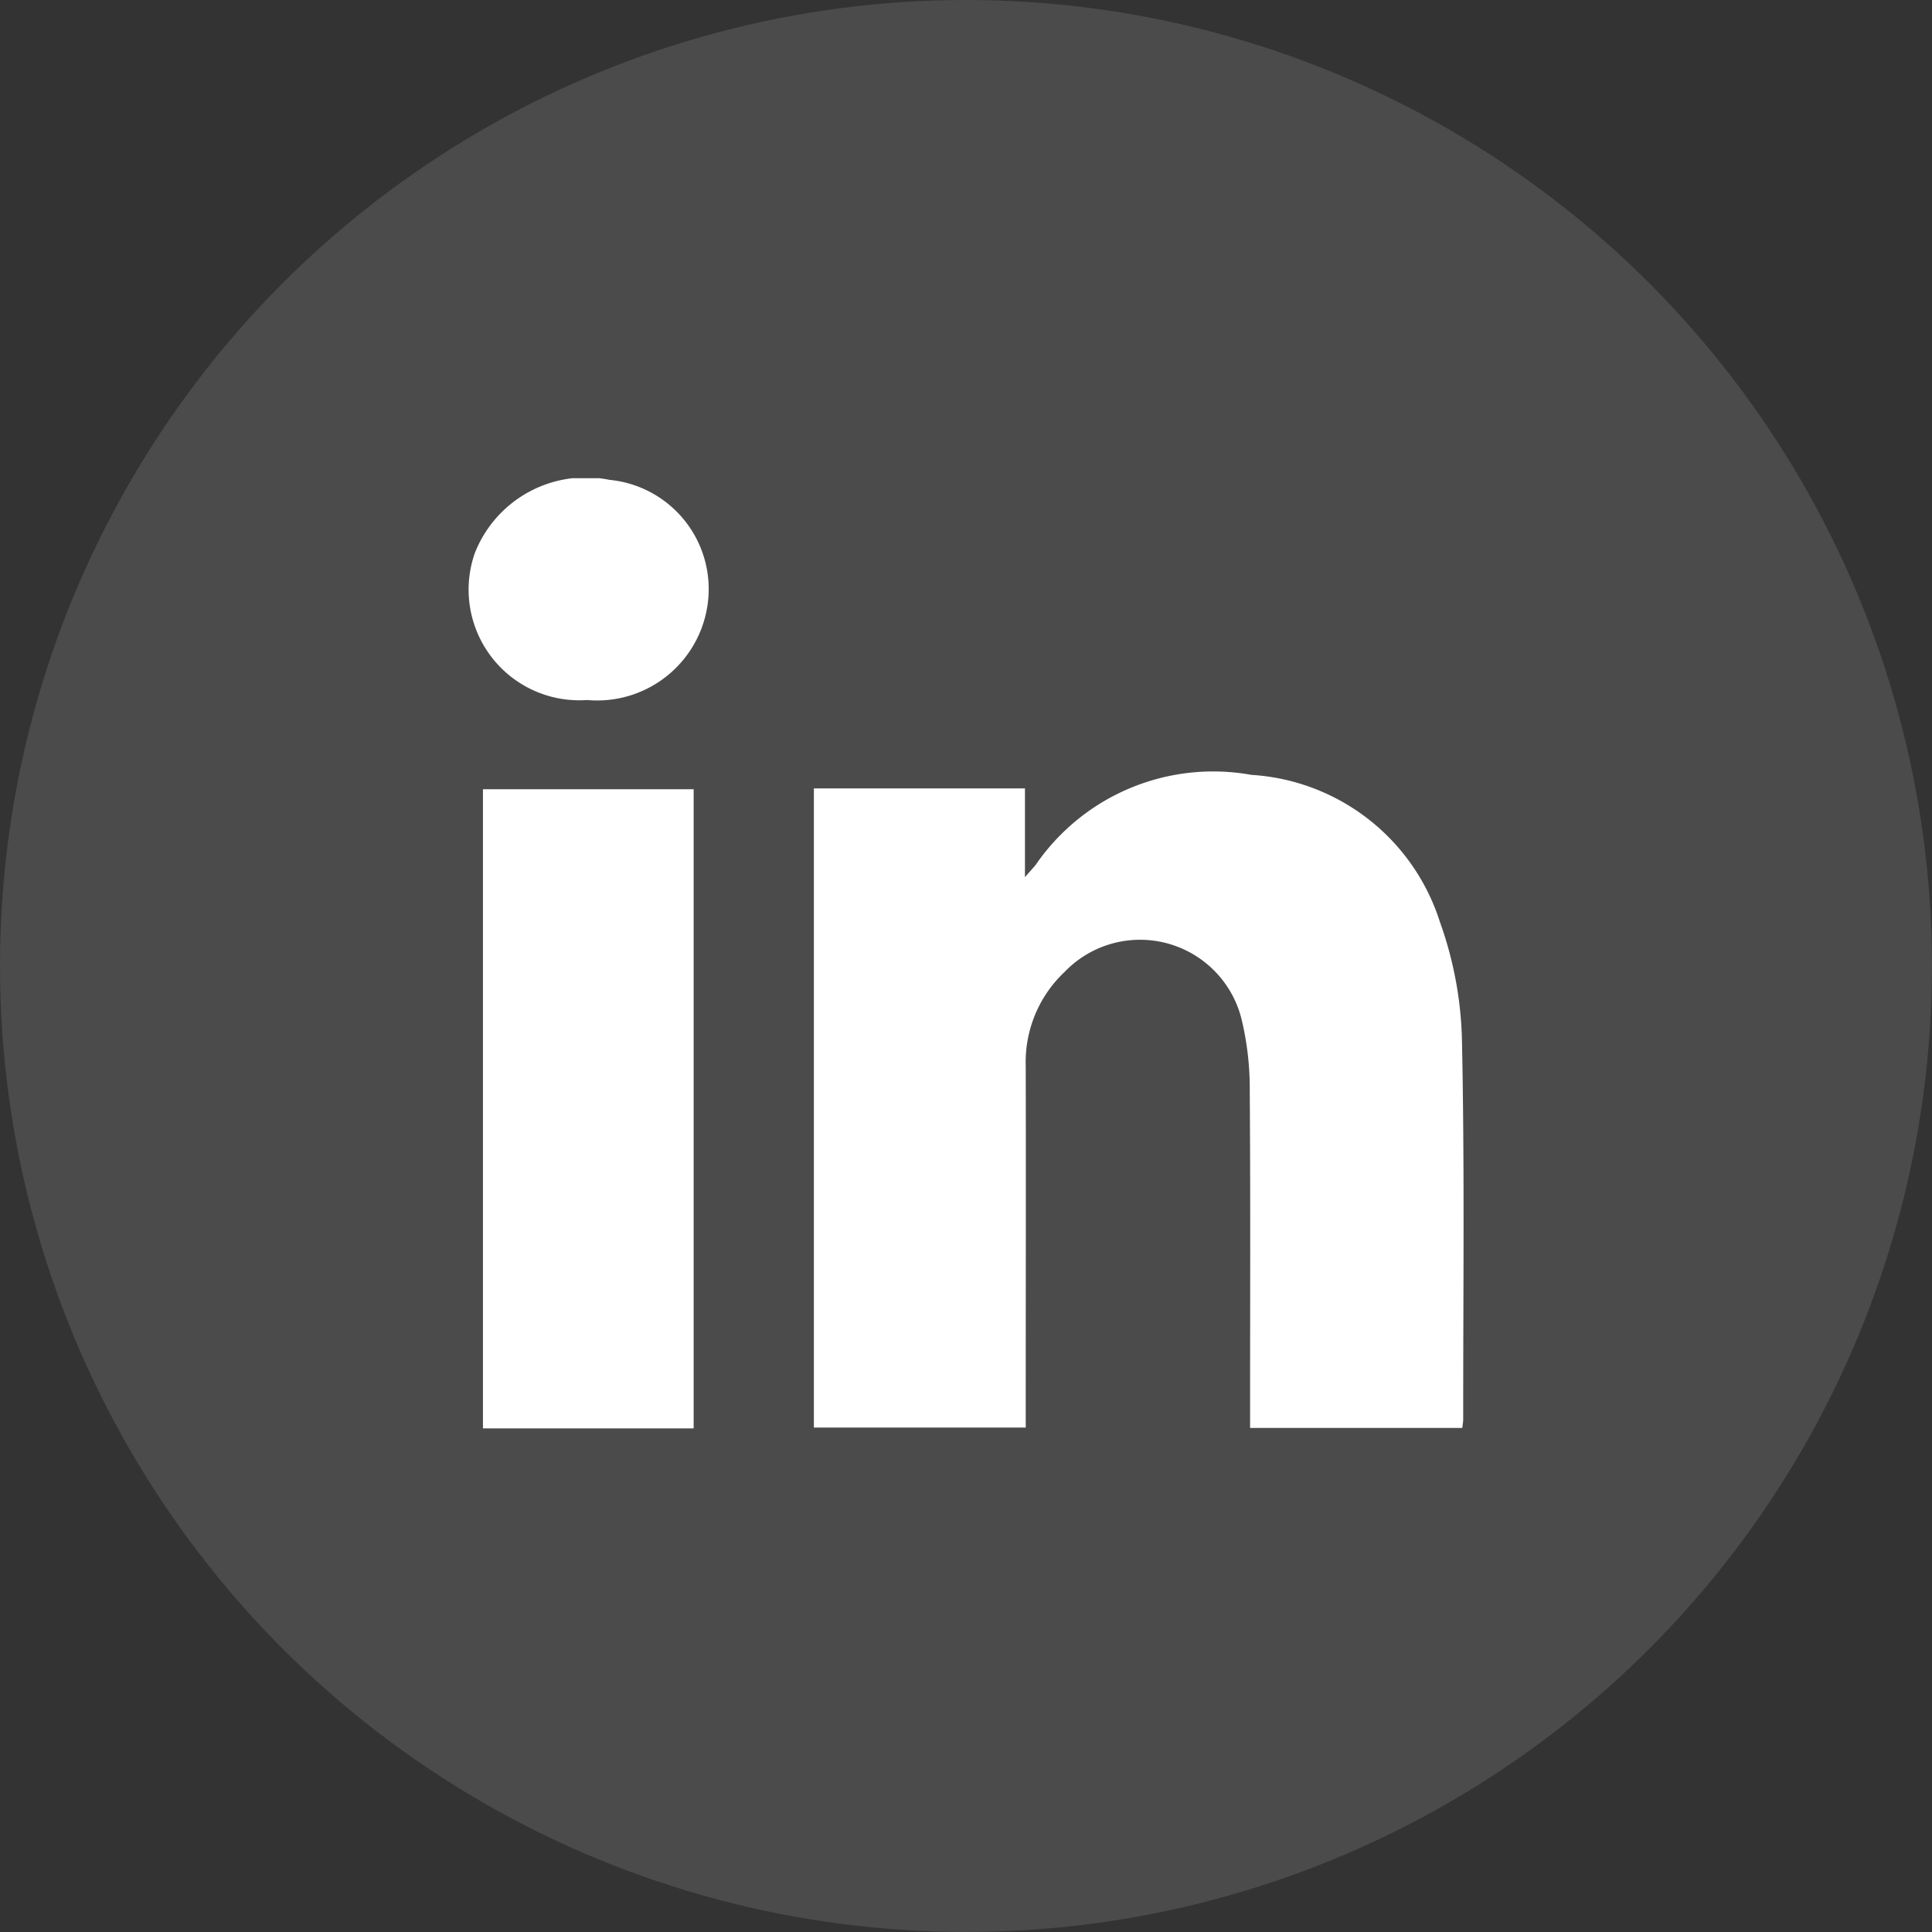
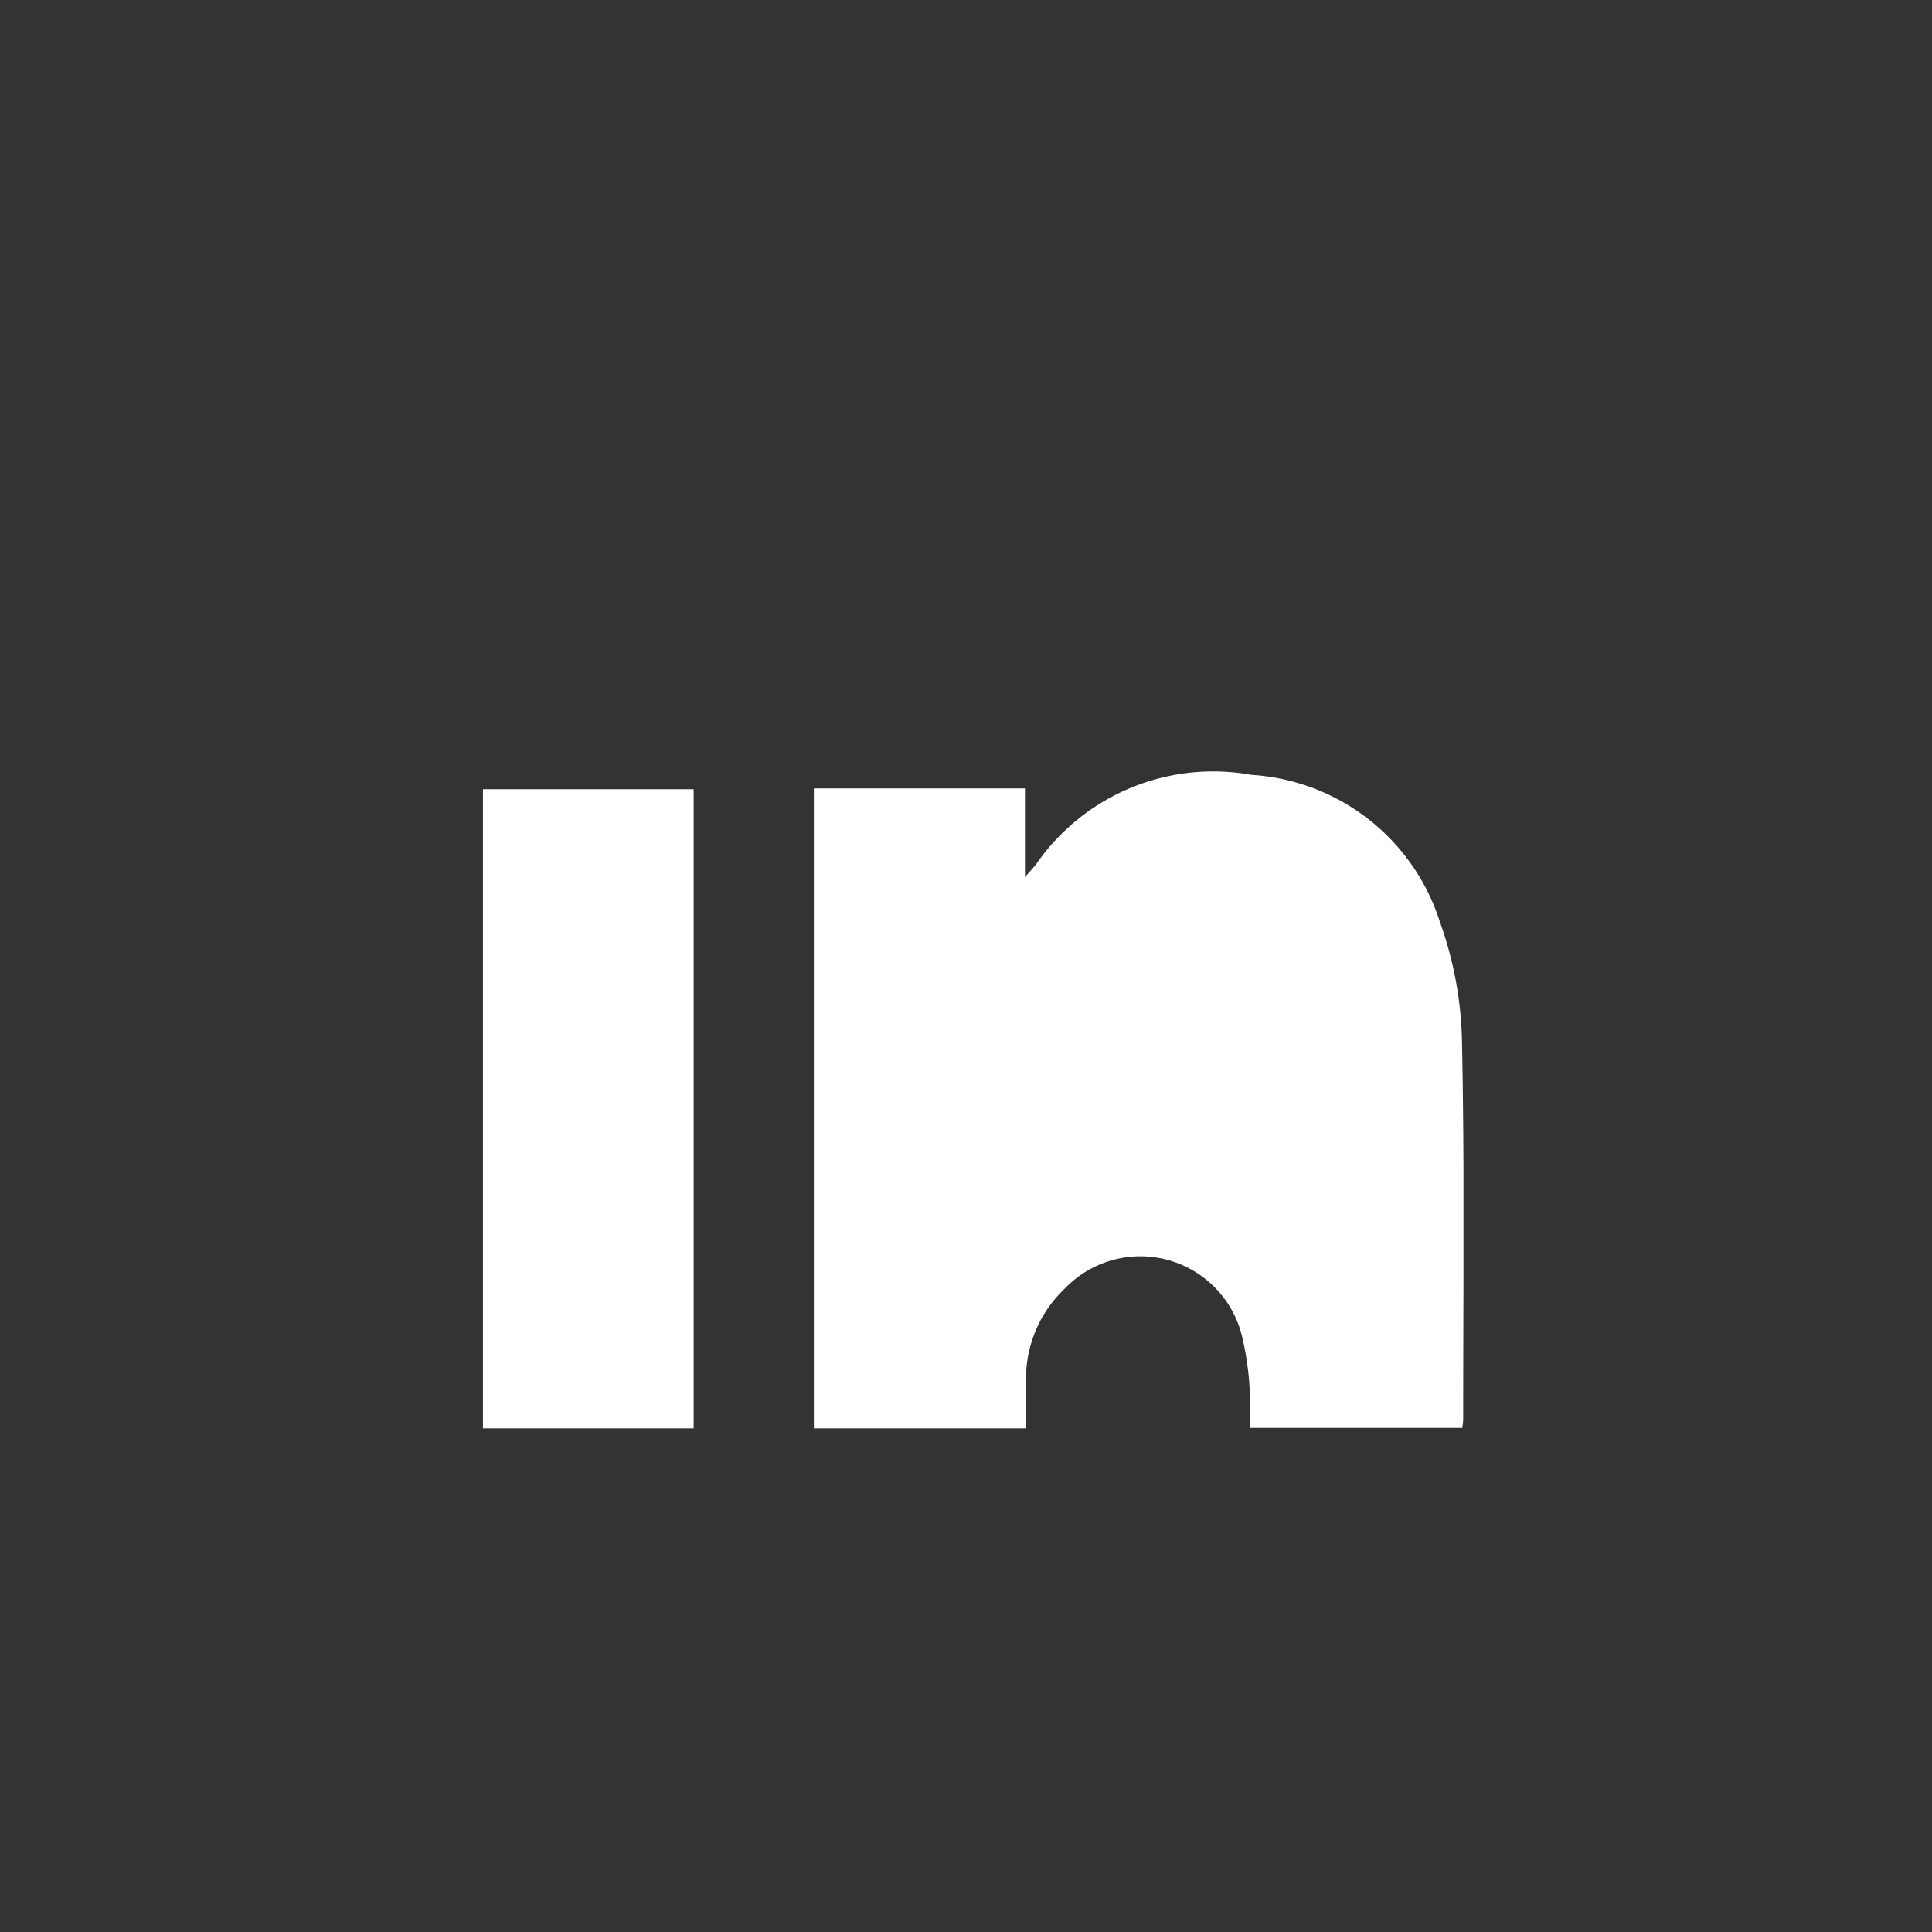
<svg xmlns="http://www.w3.org/2000/svg" width="35.211" height="35.211" viewBox="0 0 35.211 35.211">
  <rect x="0" y="0" width="35.211" height="35.211" fill="#333333" stroke="none" />
  <defs>
    <clipPath id="clip-path">
      <rect id="Rettangolo_143012" data-name="Rettangolo 143012" width="18.134" height="17.318" fill="none" />
    </clipPath>
  </defs>
  <g id="icon-footer-li" transform="translate(-305.044 -315.753)">
-     <circle id="Ellisse_914" data-name="Ellisse 914" cx="17.605" cy="17.605" r="17.605" transform="translate(305.044 315.753)" fill="rgba(255,255,255,0.12)" />
    <g id="Raggruppa_17606" data-name="Raggruppa 17606" transform="translate(313.582 324.468)">
      <g id="Raggruppa_17605" data-name="Raggruppa 17605" clip-path="url(#clip-path)">
-         <path id="Tracciato_30698" data-name="Tracciato 30698" d="M93.8,80.329h3.847v1.617c.107-.124.157-.174.2-.23a3.924,3.924,0,0,1,3.926-1.634,3.853,3.853,0,0,1,3.437,2.682,6.83,6.83,0,0,1,.4,2.091c.051,2.324.023,4.65.024,6.976,0,.043-.009.086-.016.153H101.75v-.371c0-1.923.008-3.846-.006-5.769a5.4,5.4,0,0,0-.138-1.26,1.906,1.906,0,0,0-3.237-.91,2.258,2.258,0,0,0-.708,1.713c.005,2.068,0,4.136,0,6.2v.391H93.8Z" transform="translate(-87.505 -74.675)" fill="#fff" />
+         <path id="Tracciato_30698" data-name="Tracciato 30698" d="M93.8,80.329h3.847v1.617c.107-.124.157-.174.2-.23a3.924,3.924,0,0,1,3.926-1.634,3.853,3.853,0,0,1,3.437,2.682,6.83,6.83,0,0,1,.4,2.091c.051,2.324.023,4.65.024,6.976,0,.043-.009.086-.016.153H101.75v-.371a5.4,5.4,0,0,0-.138-1.26,1.906,1.906,0,0,0-3.237-.91,2.258,2.258,0,0,0-.708,1.713c.005,2.068,0,4.136,0,6.2v.391H93.8Z" transform="translate(-87.505 -74.675)" fill="#fff" />
        <rect id="Rettangolo_143011" data-name="Rettangolo 143011" width="3.84" height="11.649" transform="translate(0.264 5.669)" fill="#fff" />
-         <path id="Tracciato_30699" data-name="Tracciato 30699" d="M2.161,4.043A2.017,2.017,0,0,1,.114,1.367,2.173,2.173,0,0,1,2.573.031a2,2,0,0,1,1.8,2.12A2.033,2.033,0,0,1,2.161,4.043" transform="translate(0.001 0)" fill="#fff" />
      </g>
    </g>
  </g>
</svg>